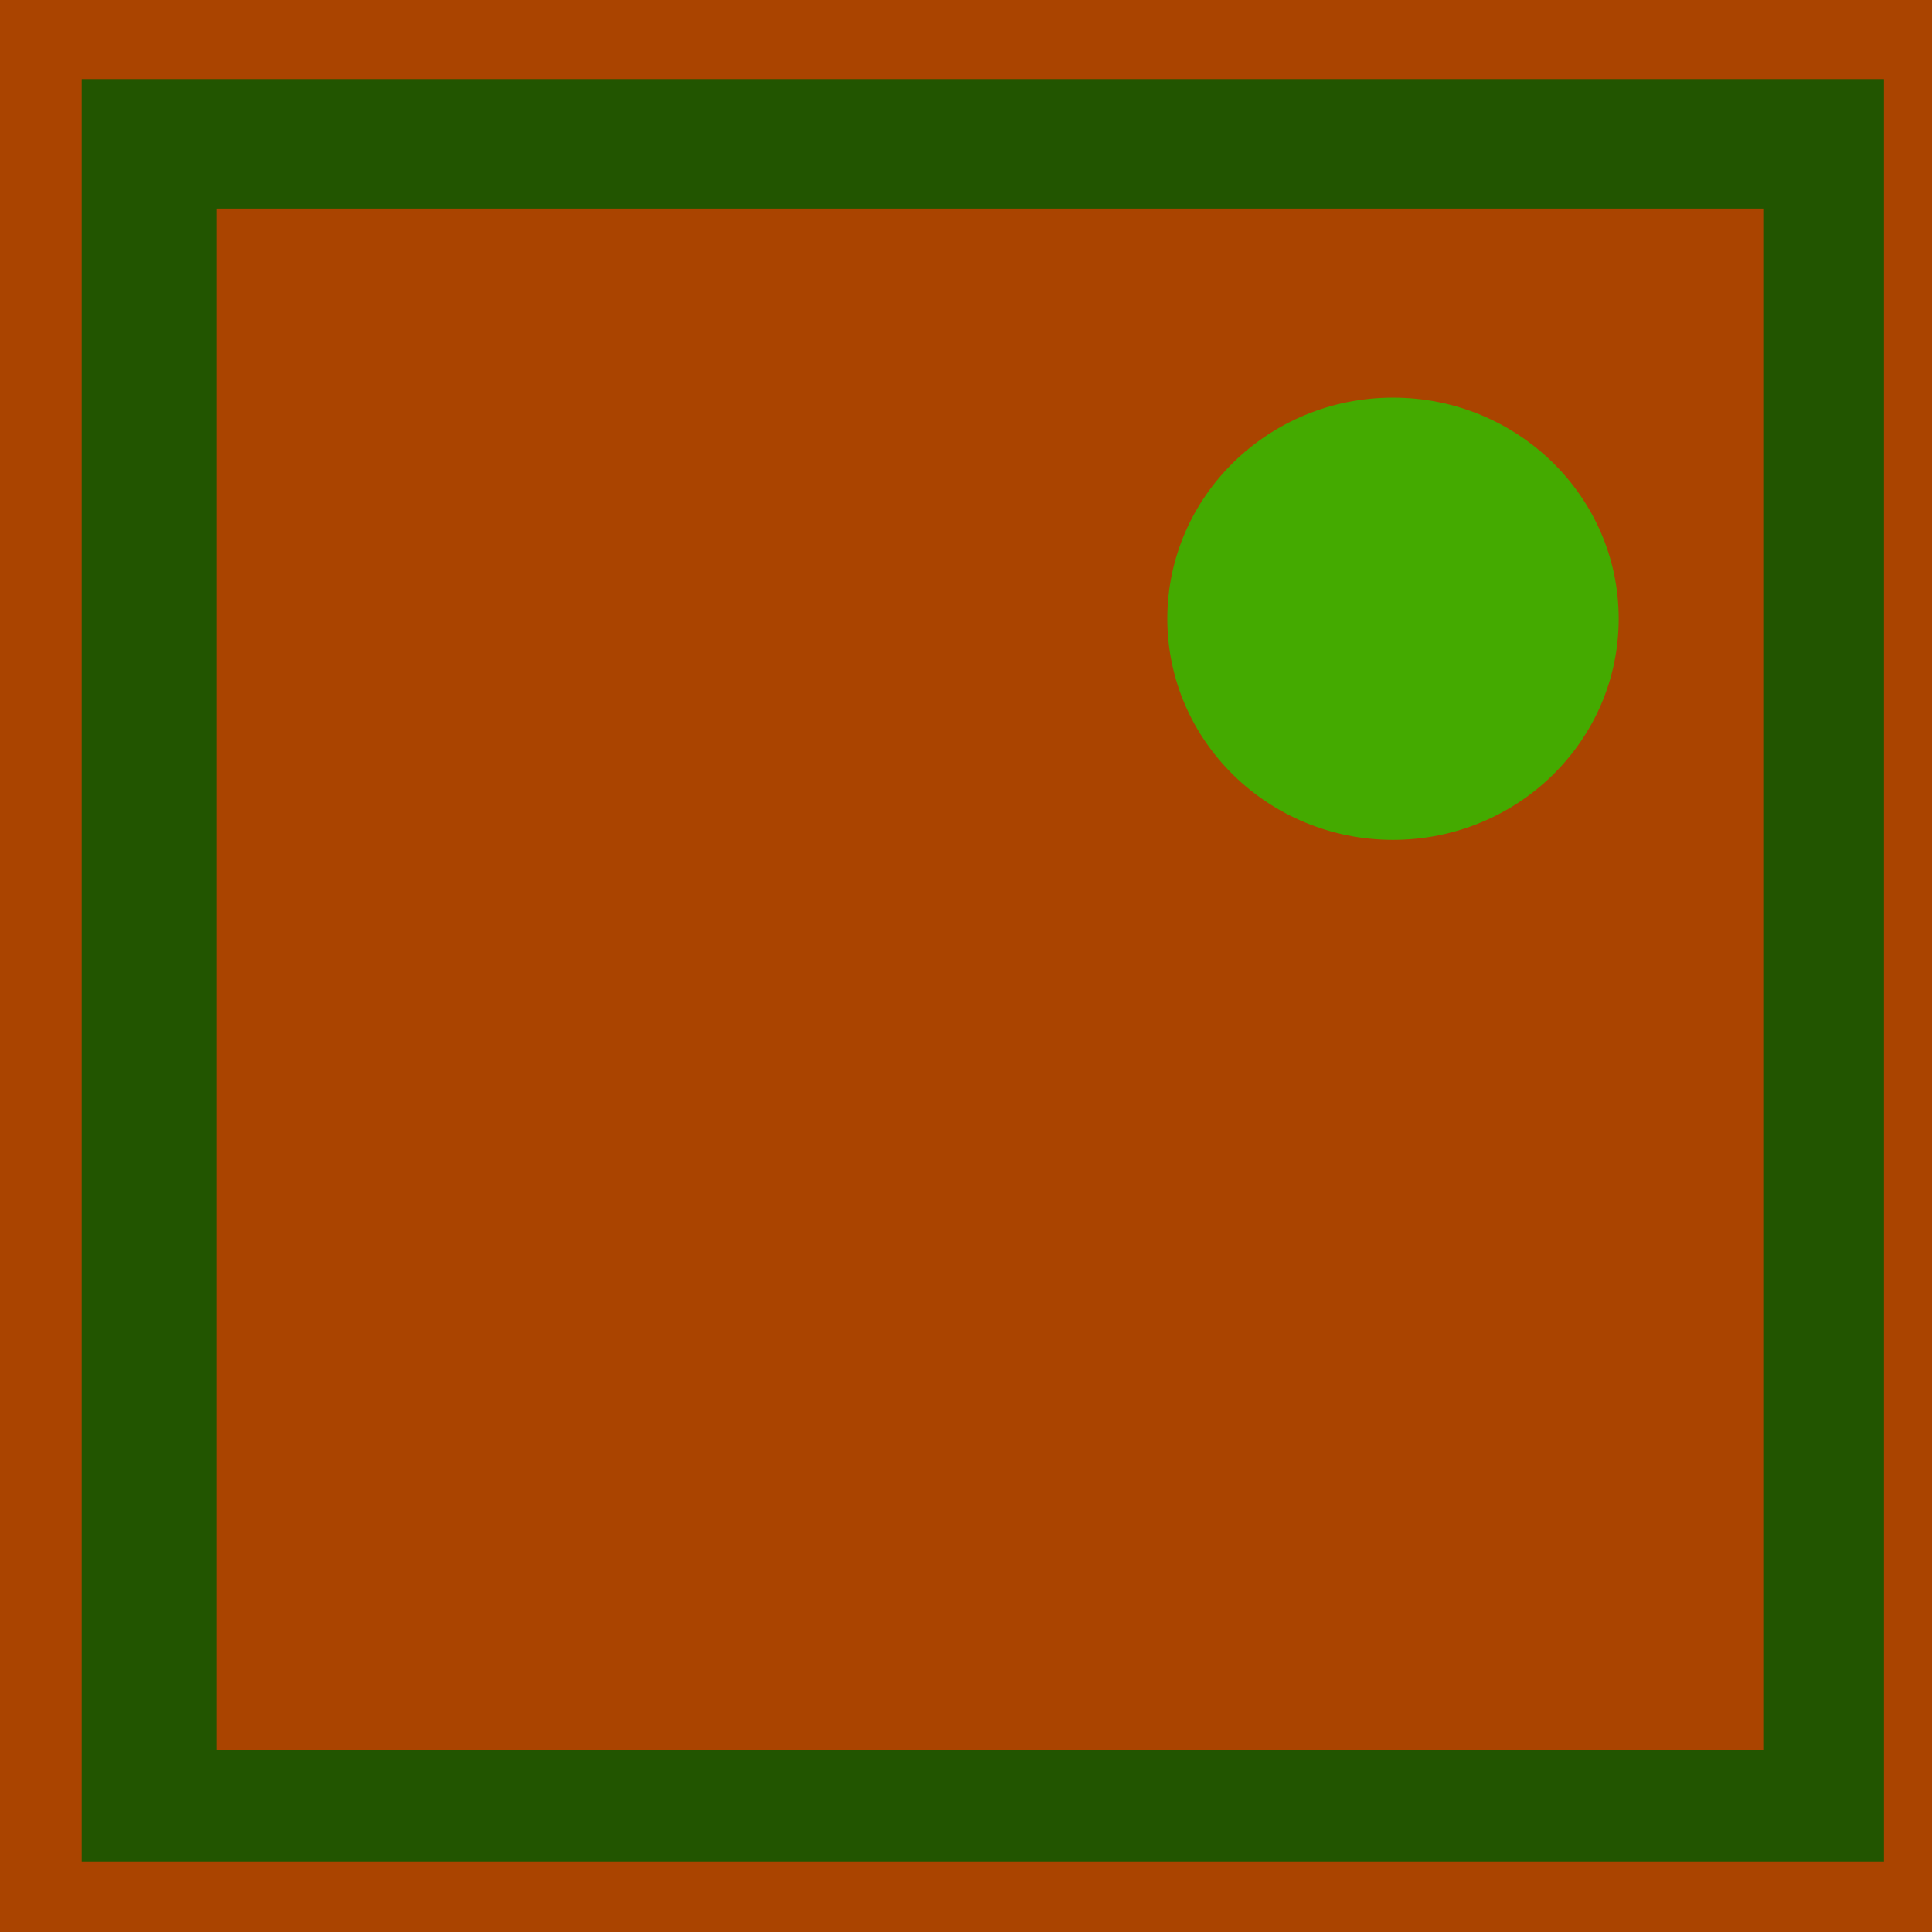
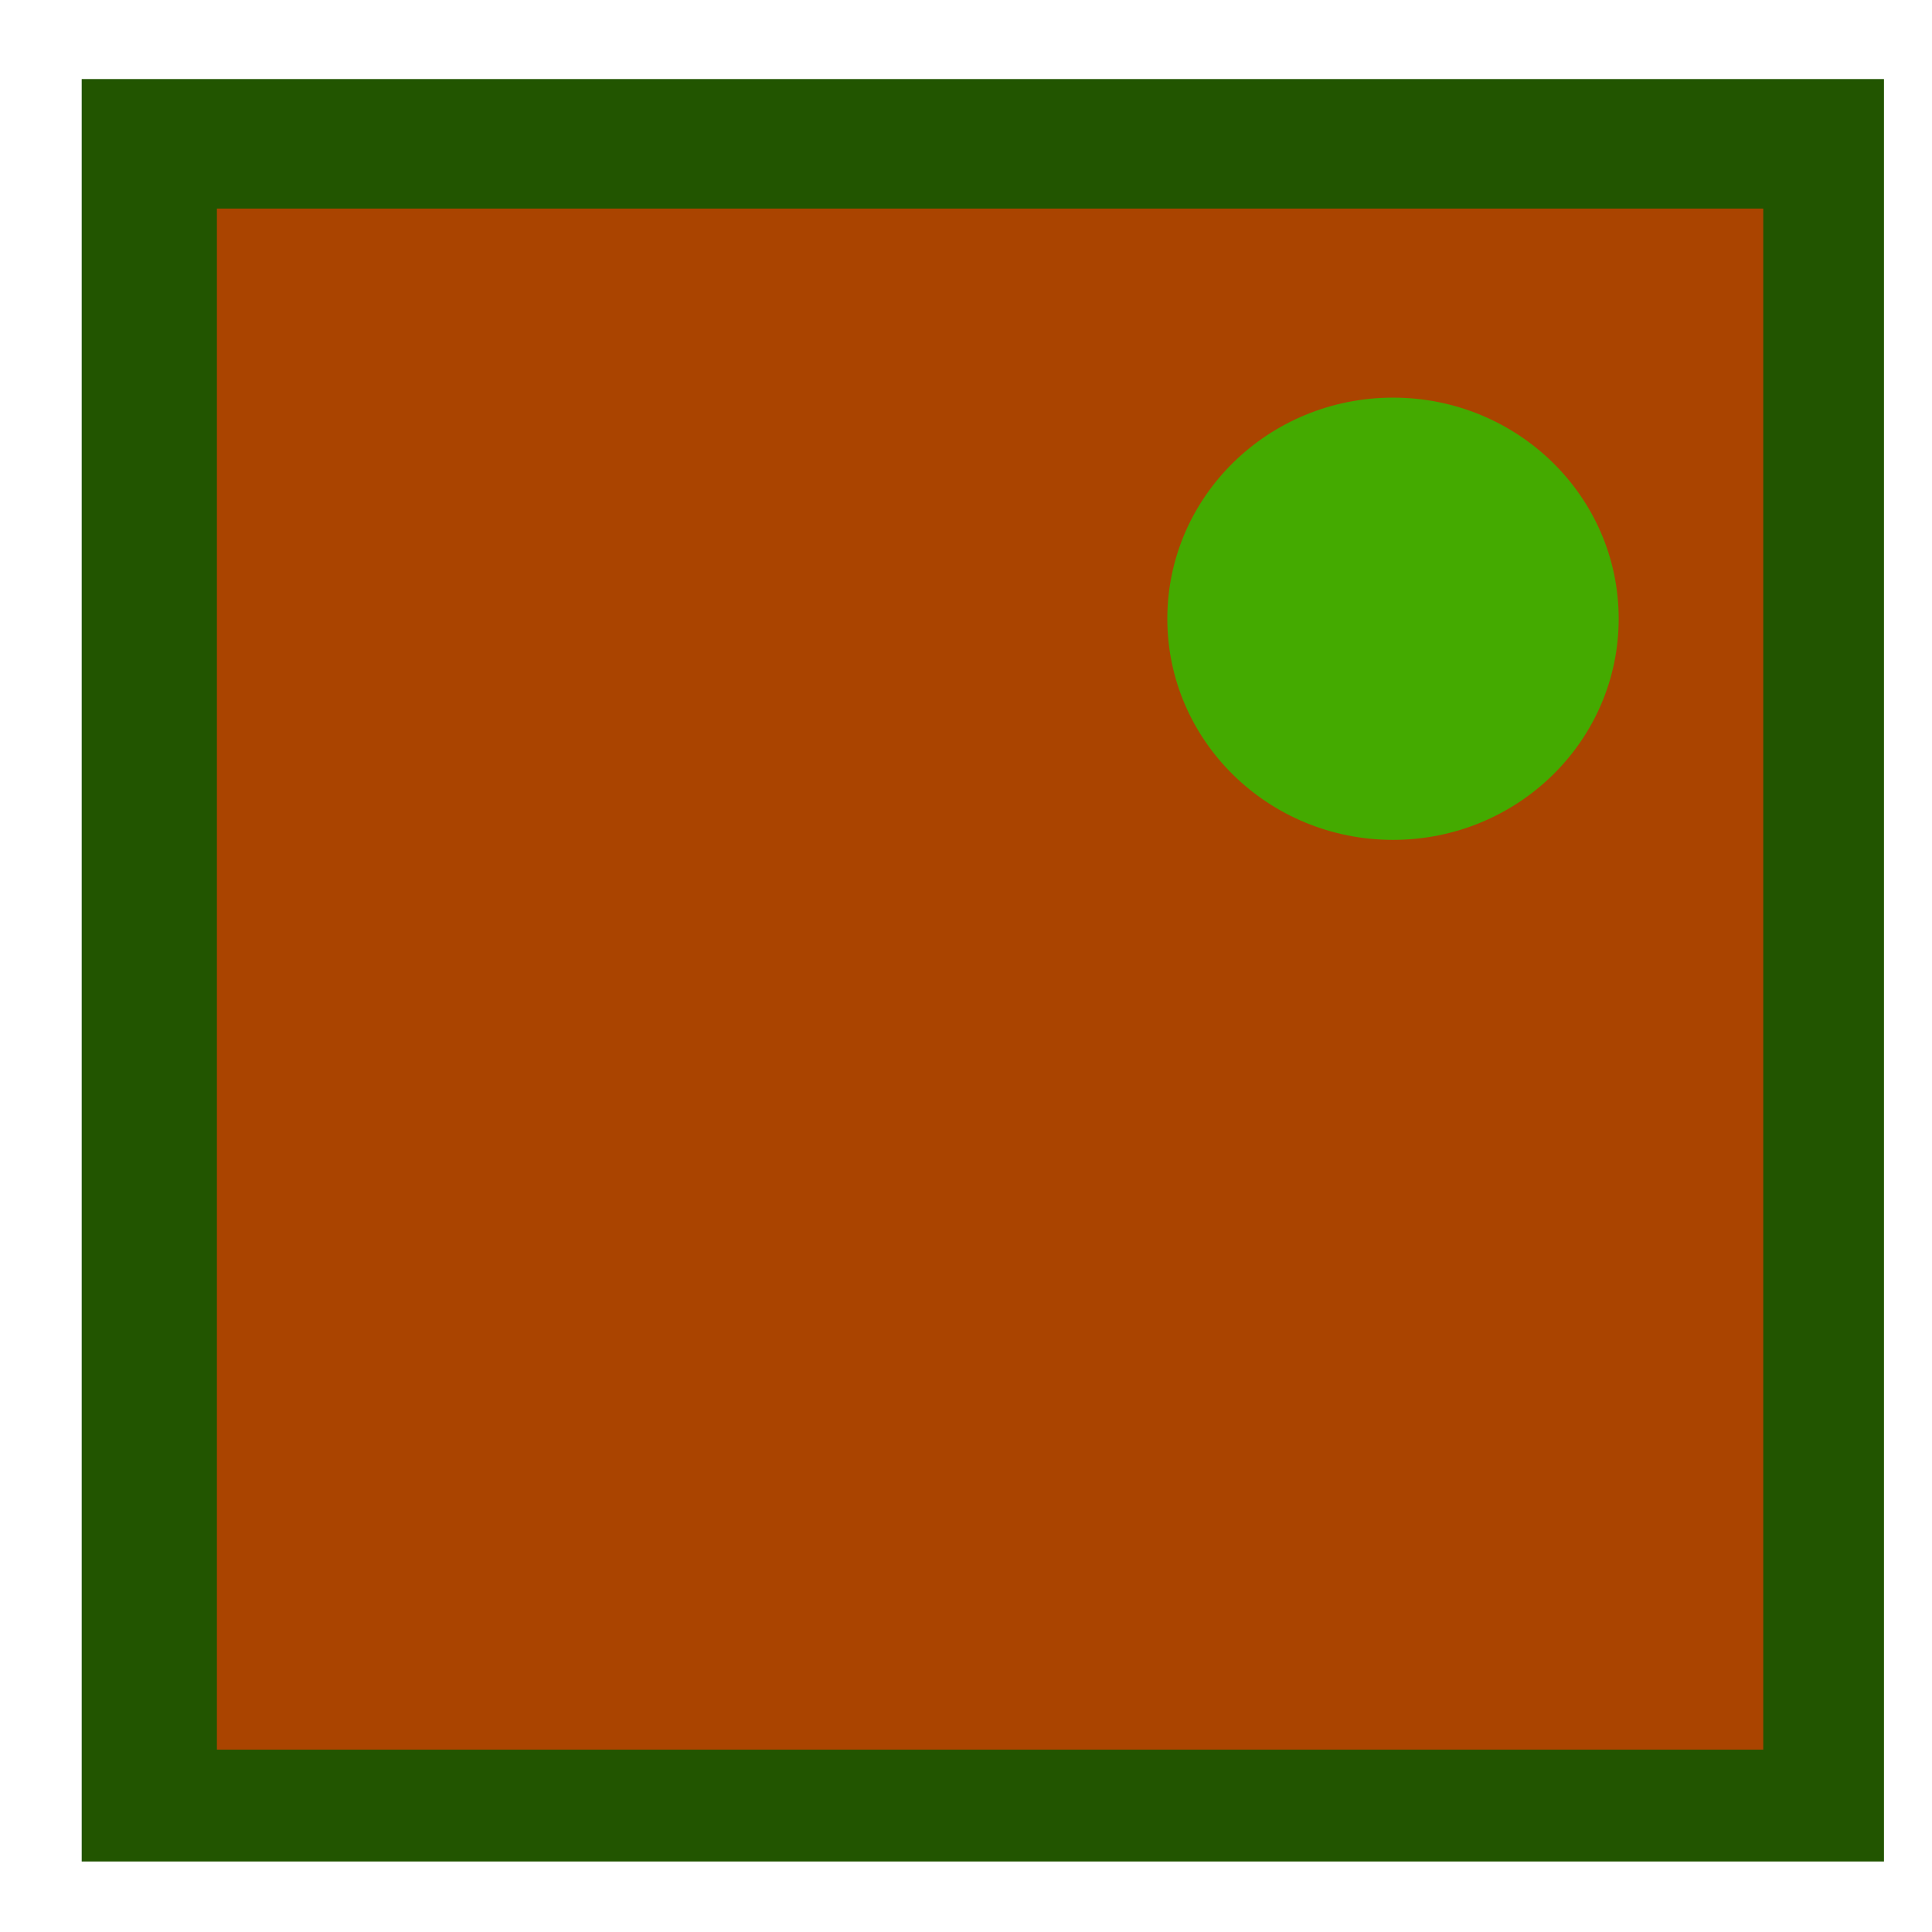
<svg xmlns="http://www.w3.org/2000/svg" xmlns:ns1="http://www.inkscape.org/namespaces/inkscape" xmlns:ns2="http://sodipodi.sourceforge.net/DTD/sodipodi-0.dtd" width="64" height="64" viewBox="0 0 16.933 16.933" version="1.1" id="svg5" ns1:export-filename="favicon.svg" ns1:export-xdpi="96" ns1:export-ydpi="96">
  <ns2:namedview id="namedview7" pagecolor="#505050" bordercolor="#eeeeee" borderopacity="1" ns1:showpageshadow="0" ns1:pageopacity="0" ns1:pagecheckerboard="0" ns1:deskcolor="#505050" ns1:document-units="mm" showgrid="false" />
  <defs id="defs2" />
  <g ns1:label="Ebene 1" ns1:groupmode="layer" id="layer1">
-     <rect style="fill:#aa4400;stroke-width:0.265" id="rect172" width="17.879" height="17.625" x="-0.332" y="-0.259" />
    <rect style="fill:#225500;stroke-width:0.265" id="rect384" width="15.796" height="15.622" x="0.716" y="0.693" />
    <rect style="fill:#aa4400;stroke-width:0.265" id="rect386" width="13.553" height="13.507" x="1.901" y="1.828" />
    <ellipse style="fill:#44aa00;stroke-width:0.265" id="path492" cx="12.209" cy="5.423" rx="1.978" ry="1.938" />
  </g>
</svg>